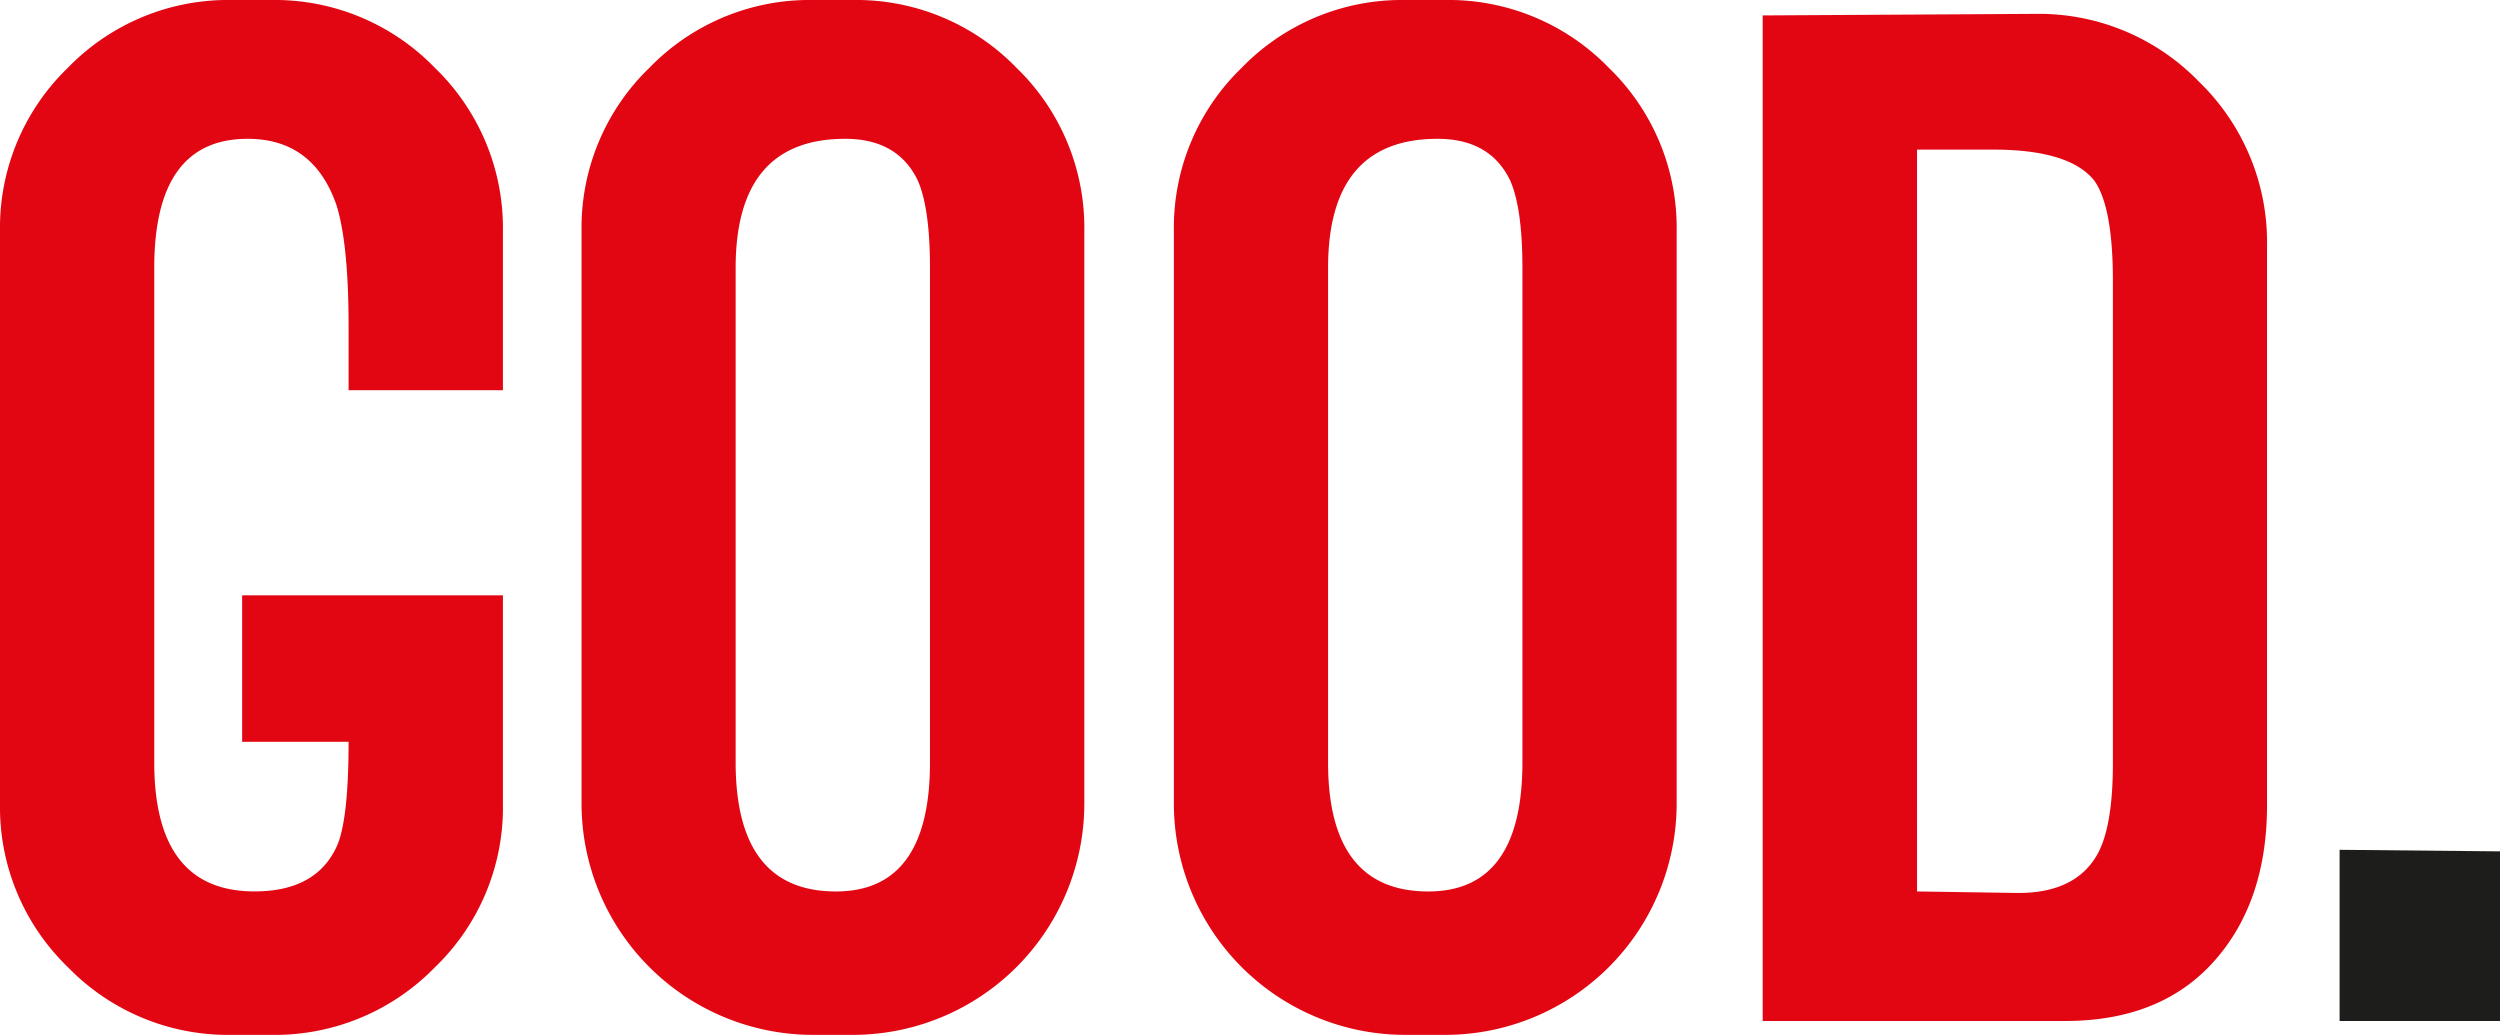
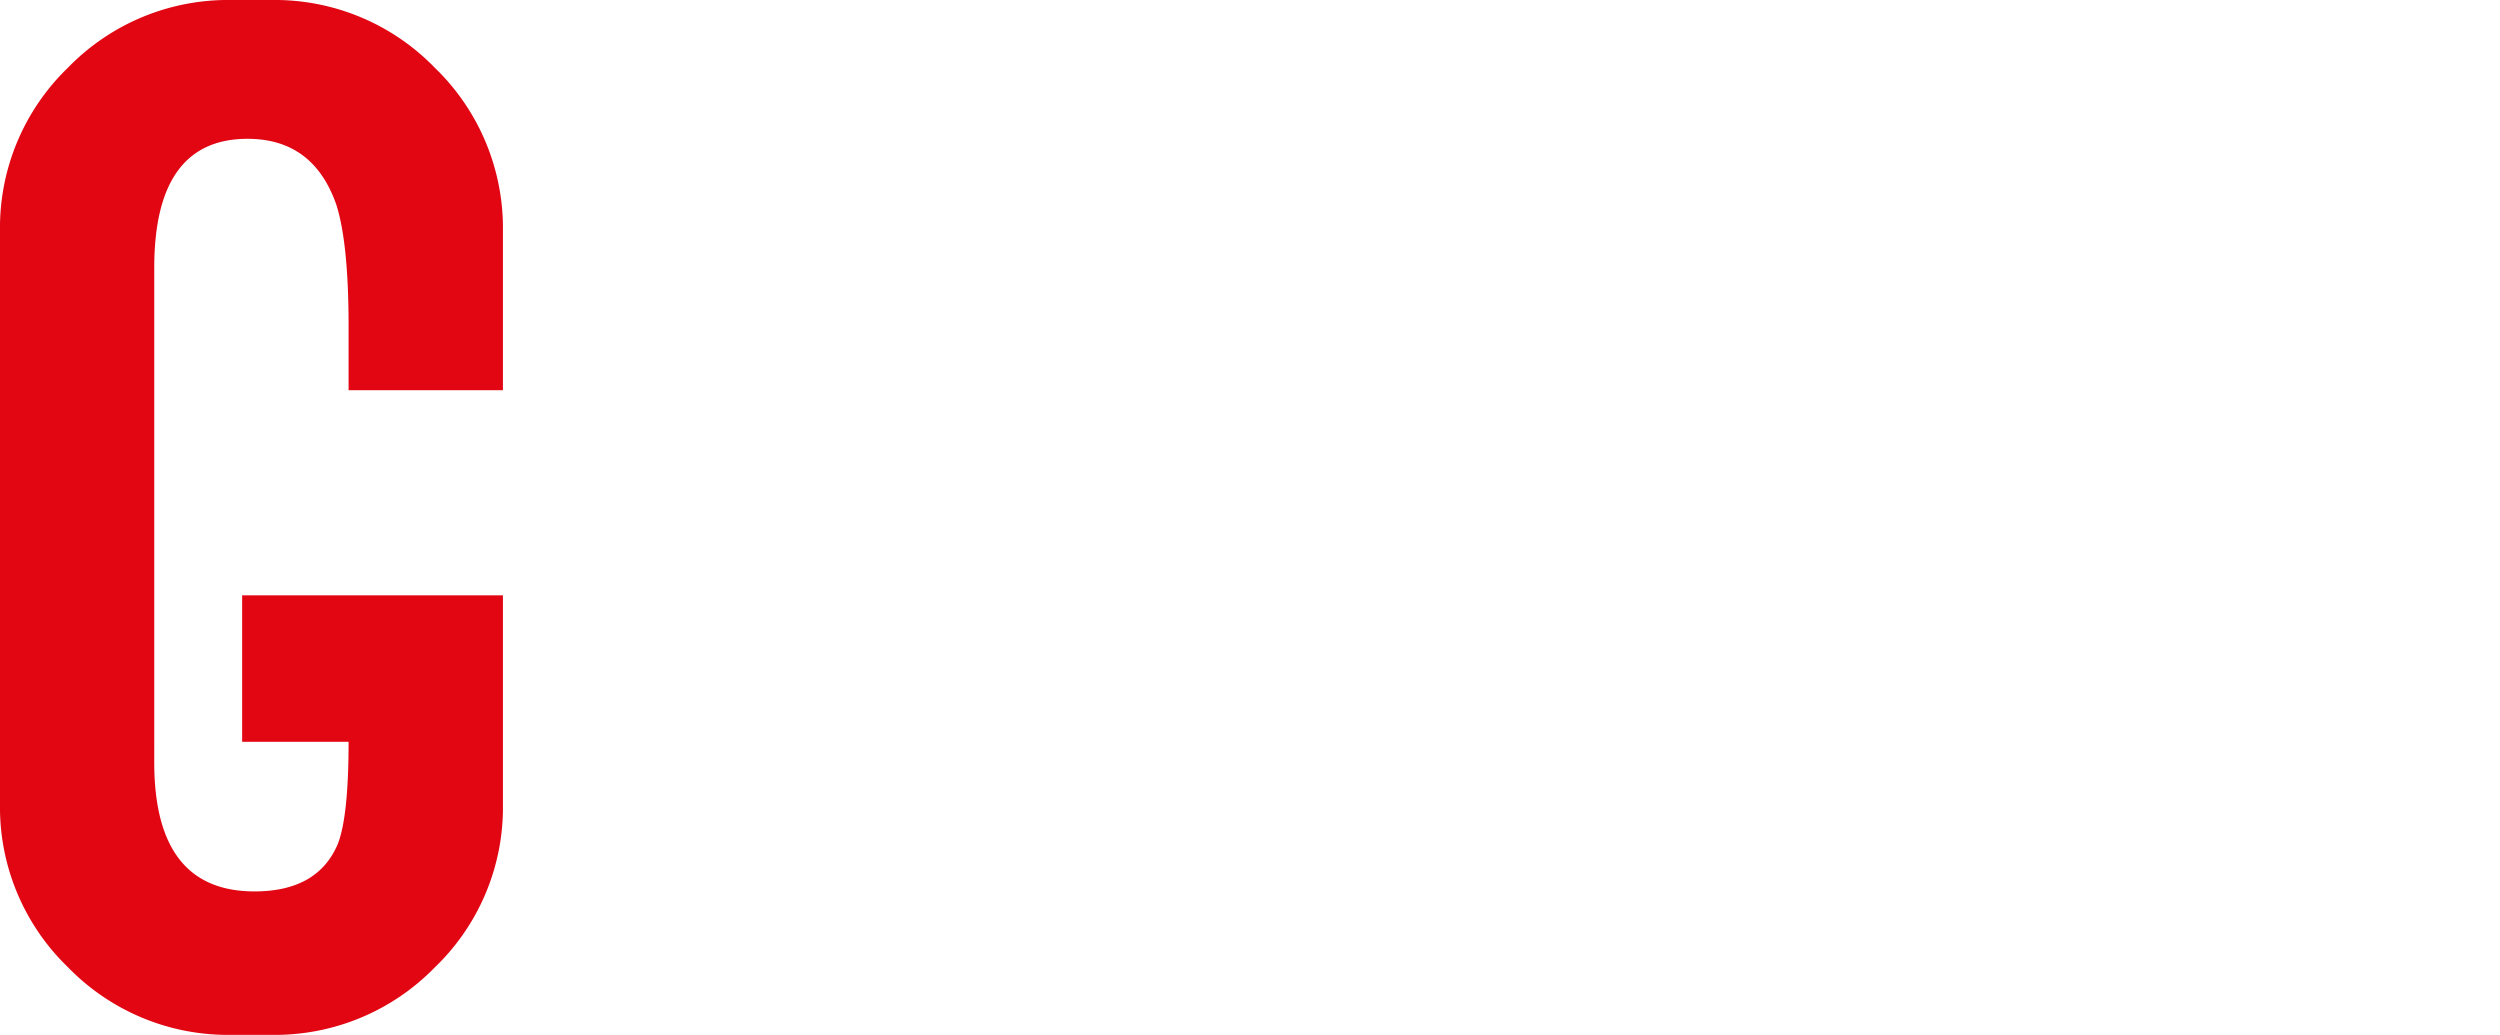
<svg xmlns="http://www.w3.org/2000/svg" viewBox="0 0 512 211.94">
  <defs>
    <style>.cls-1{fill:#e20613;}.cls-2{fill:#1d1d1b;}</style>
  </defs>
  <g id="Ebene_2" data-name="Ebene 2">
    <g id="Ebene_1-2" data-name="Ebene 1">
      <path class="cls-1" d="M55.59,0H47.38A45.66,45.66,0,0,0,13.9,13.88,45.52,45.52,0,0,0,0,47.31V164.63a45.53,45.53,0,0,0,13.9,33.44,45.65,45.65,0,0,0,33.48,13.87h8.21A45.72,45.72,0,0,0,89.07,198.1,45.39,45.39,0,0,0,103,164.73V121.92H49.59v30h21.8q0,15.33-2.22,20.95-4.1,9.69-17.05,9.69-20.53,0-20.53-26.42V54.85q0-26.41,19.11-26.42,13.47,0,18.18,13.5,2.5,7.84,2.51,24.8V79.91H103V47.38A45.63,45.63,0,0,0,89.07,13.9,45.62,45.62,0,0,0,55.59,0Z" />
-       <path class="cls-1" d="M174.67,0h-8.21A45.66,45.66,0,0,0,133,13.88a45.52,45.52,0,0,0-13.9,33.43V164.63a47.41,47.41,0,0,0,47.38,47.31h8.21a47.41,47.41,0,0,0,47.38-47.31V47.31a45.56,45.56,0,0,0-13.9-33.43A45.69,45.69,0,0,0,174.67,0Zm15.79,156.15q0,26.41-19.26,26.42-20.53,0-20.54-26.42V54.85q0-26.41,22.43-26.42,10.74,0,14.85,8.49,2.52,5.67,2.52,17.93Z" />
-       <path class="cls-1" d="M296,0h-8.21a45.7,45.7,0,0,0-33.49,13.88,45.51,45.51,0,0,0-13.89,33.43V164.63a47.39,47.39,0,0,0,47.38,47.31H296a47.41,47.41,0,0,0,47.38-47.31V47.31a45.56,45.56,0,0,0-13.9-33.43A45.69,45.69,0,0,0,296,0Zm15.79,156.15q0,26.41-19.27,26.42-20.53,0-20.53-26.42V54.85q0-26.41,22.43-26.42,10.72,0,14.84,8.49,2.53,5.67,2.53,17.93Z" />
-       <path class="cls-1" d="M416.93,2.84,361,3.16V209.1h61.91q19.57,0,30.48-12.18t10.9-32.11V50.3a45.74,45.74,0,0,0-13.9-33.53A45.62,45.62,0,0,0,416.93,2.84ZM432.72,156.3q0,13-3.18,18.67-4.46,7.92-16.24,7.91l-20.69-.31V30.64h15.6q15.6,0,20.69,6.33,3.83,5.39,3.82,20.57Z" />
-       <polygon class="cls-2" points="479.15 174.04 479.15 209.1 512 209.1 512 174.36 479.15 174.04" />
    </g>
  </g>
</svg>